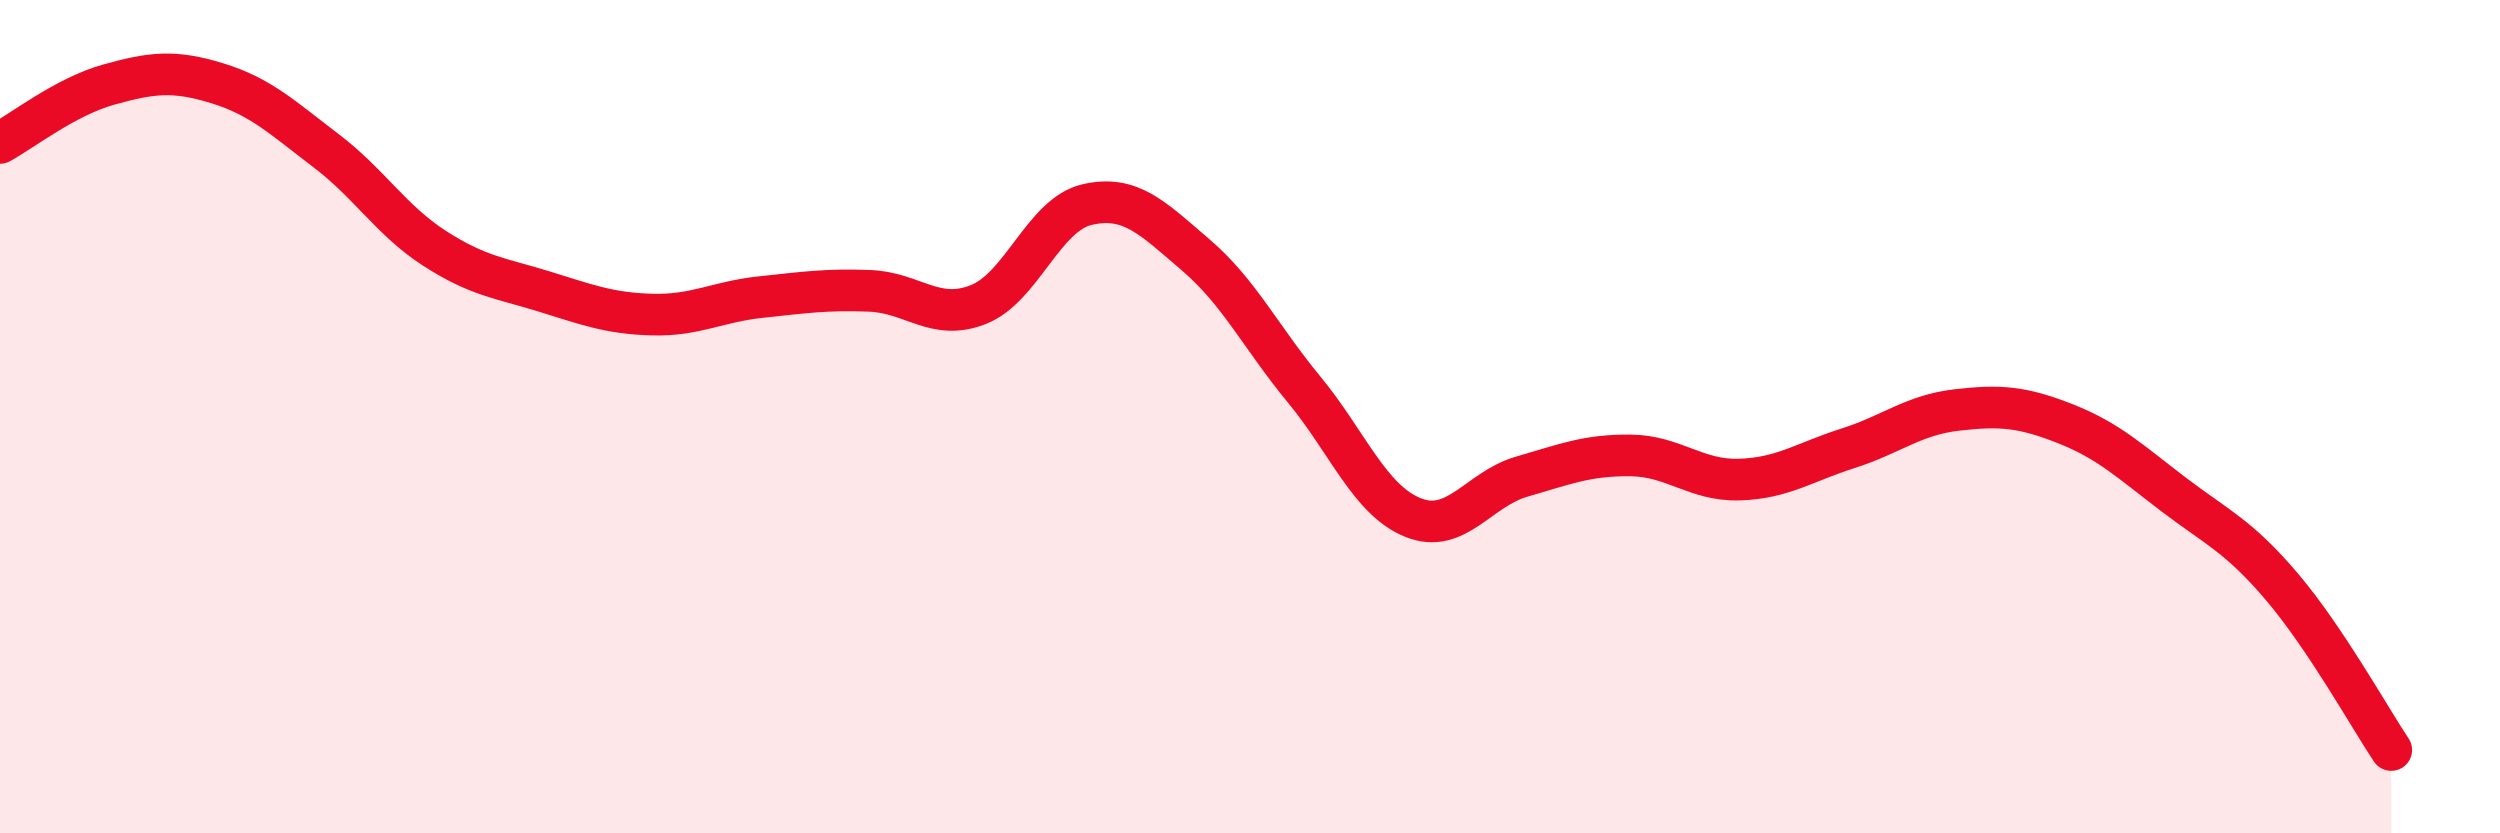
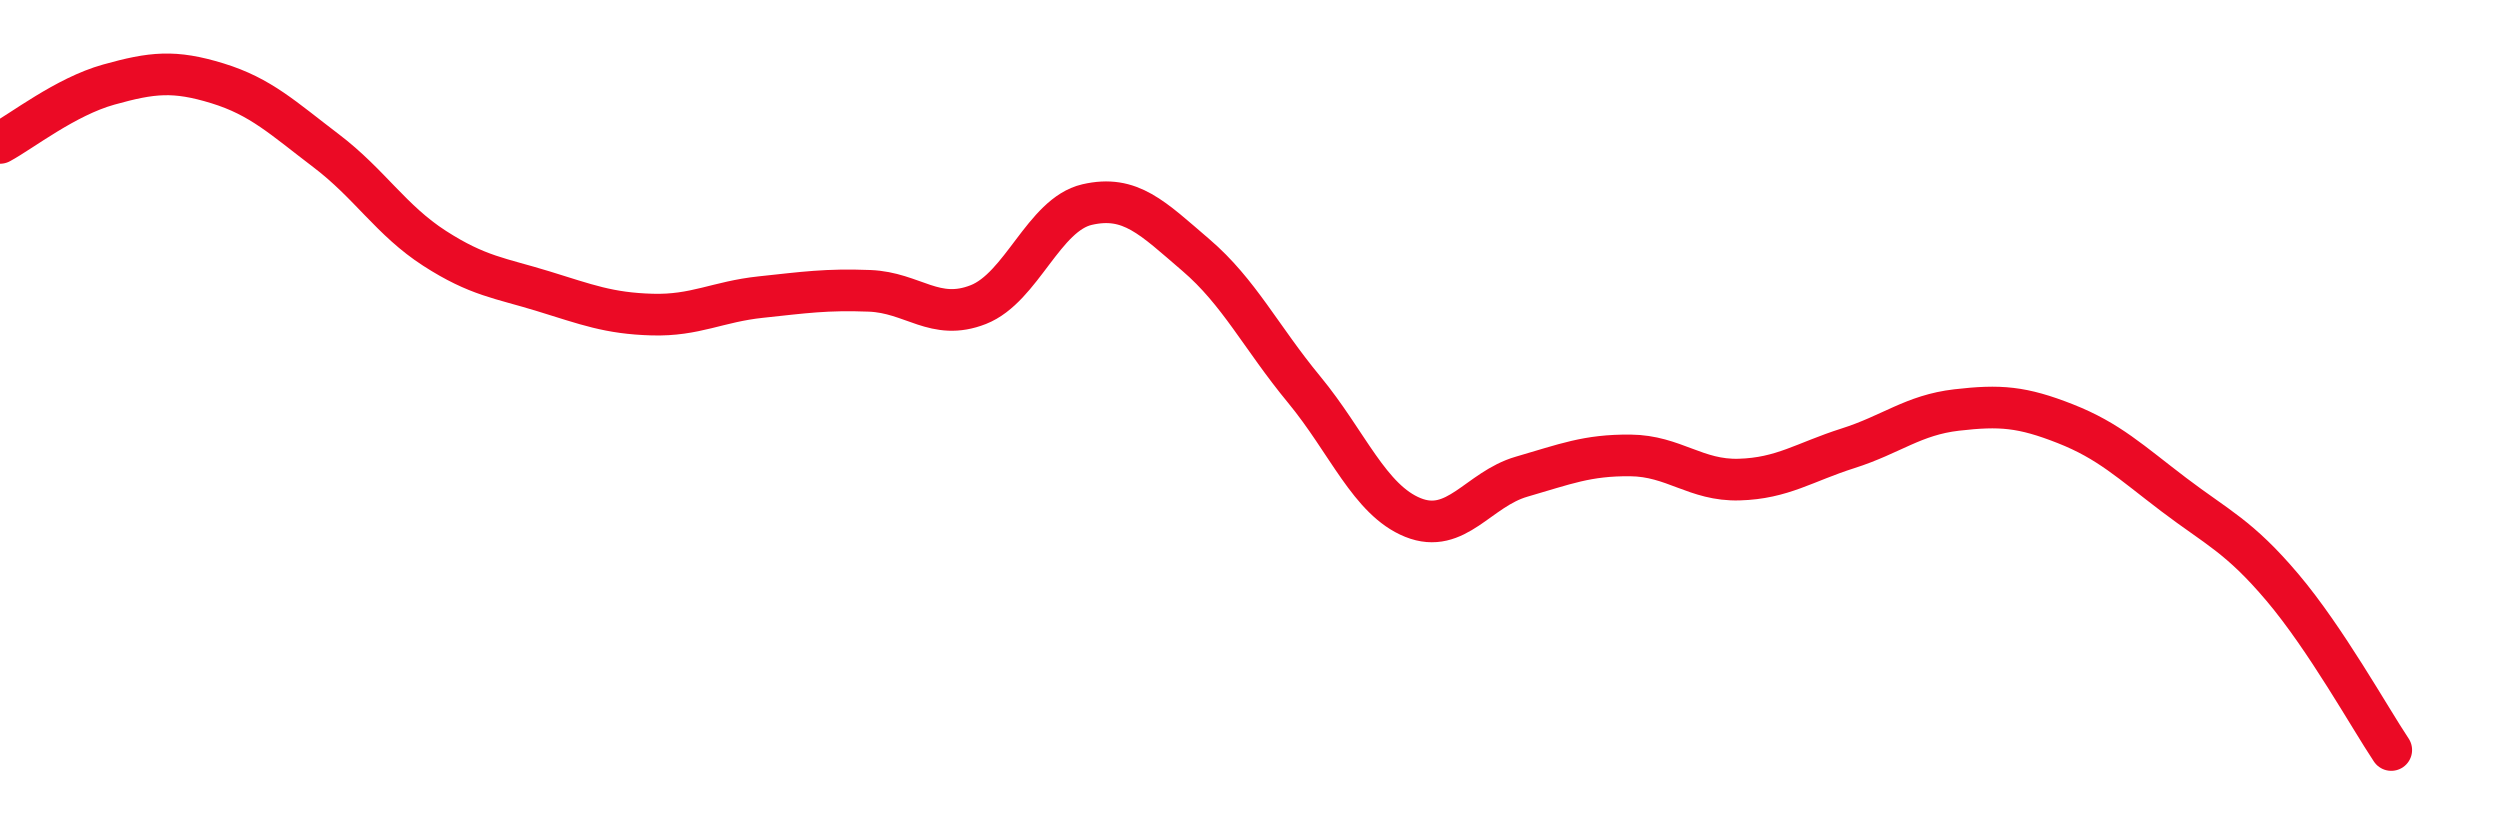
<svg xmlns="http://www.w3.org/2000/svg" width="60" height="20" viewBox="0 0 60 20">
-   <path d="M 0,3.43 C 0.52,3.15 1.57,2.32 2.61,2.03 C 3.65,1.74 4.18,1.68 5.22,2 C 6.26,2.32 6.79,2.83 7.83,3.62 C 8.87,4.41 9.39,5.29 10.43,5.96 C 11.47,6.63 12,6.67 13.04,6.99 C 14.08,7.31 14.61,7.52 15.65,7.55 C 16.69,7.58 17.22,7.24 18.26,7.13 C 19.3,7.02 19.83,6.94 20.87,6.98 C 21.91,7.02 22.44,7.72 23.48,7.31 C 24.52,6.9 25.05,5.15 26.09,4.91 C 27.13,4.67 27.66,5.23 28.7,6.12 C 29.74,7.01 30.26,8.09 31.3,9.35 C 32.34,10.61 32.87,12 33.91,12.42 C 34.95,12.84 35.48,11.74 36.52,11.44 C 37.56,11.14 38.09,10.92 39.13,10.93 C 40.17,10.94 40.7,11.54 41.74,11.51 C 42.78,11.48 43.31,11.09 44.35,10.76 C 45.39,10.43 45.92,9.96 46.96,9.84 C 48,9.72 48.53,9.76 49.57,10.17 C 50.61,10.58 51.13,11.08 52.17,11.87 C 53.21,12.66 53.74,12.87 54.78,14.1 C 55.82,15.33 56.87,17.22 57.39,18L57.39 20L0 20Z" fill="#EB0A25" opacity="0.1" stroke-linecap="round" stroke-linejoin="round" />
  <path d="M 0,3.43 C 0.52,3.15 1.57,2.32 2.61,2.03 C 3.65,1.74 4.18,1.68 5.22,2 C 6.26,2.32 6.79,2.83 7.83,3.62 C 8.87,4.41 9.39,5.29 10.43,5.96 C 11.47,6.63 12,6.67 13.04,6.99 C 14.08,7.31 14.61,7.52 15.65,7.55 C 16.69,7.58 17.22,7.24 18.26,7.13 C 19.3,7.02 19.83,6.94 20.87,6.98 C 21.91,7.02 22.44,7.72 23.48,7.31 C 24.52,6.9 25.05,5.15 26.09,4.91 C 27.13,4.67 27.66,5.23 28.7,6.12 C 29.74,7.01 30.26,8.09 31.3,9.35 C 32.34,10.61 32.87,12 33.91,12.42 C 34.95,12.84 35.48,11.74 36.52,11.44 C 37.56,11.14 38.09,10.92 39.13,10.93 C 40.17,10.94 40.7,11.54 41.74,11.51 C 42.78,11.48 43.31,11.09 44.35,10.76 C 45.39,10.43 45.92,9.96 46.96,9.84 C 48,9.72 48.53,9.76 49.57,10.17 C 50.61,10.58 51.13,11.08 52.17,11.87 C 53.21,12.66 53.74,12.87 54.78,14.1 C 55.82,15.33 56.87,17.22 57.39,18" stroke="#EB0A25" stroke-width="1" fill="none" stroke-linecap="round" stroke-linejoin="round" />
</svg>